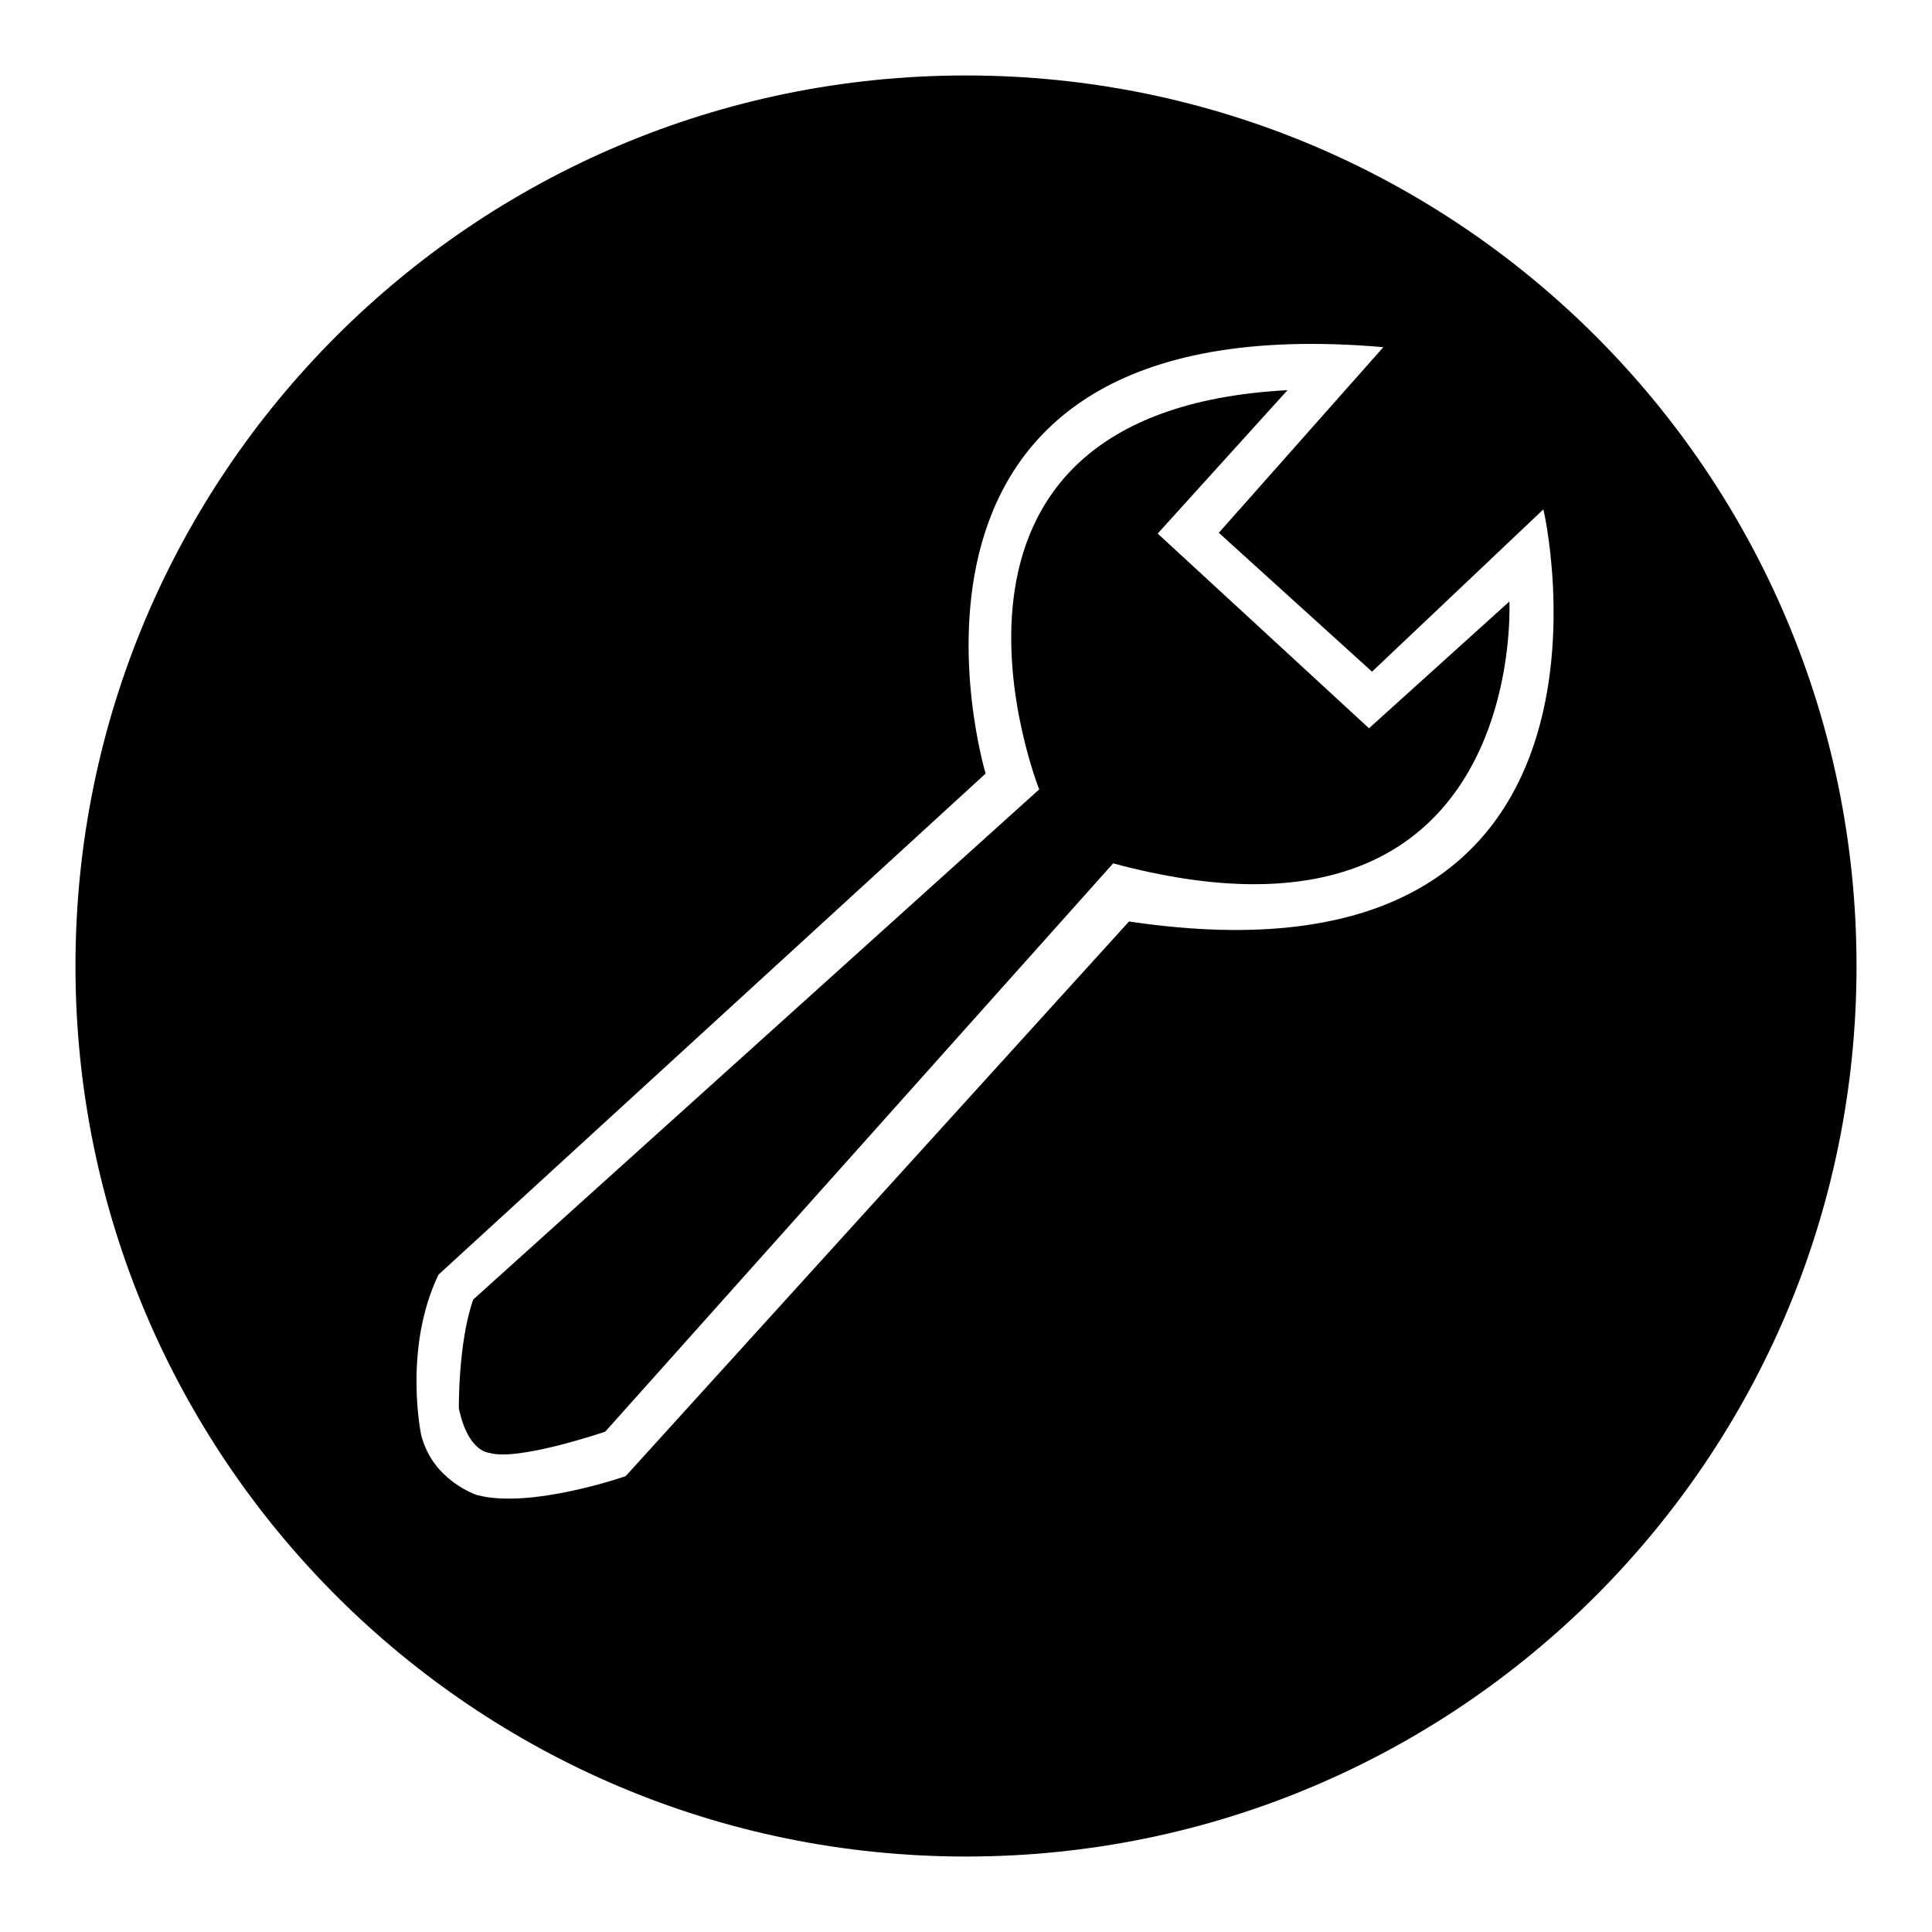
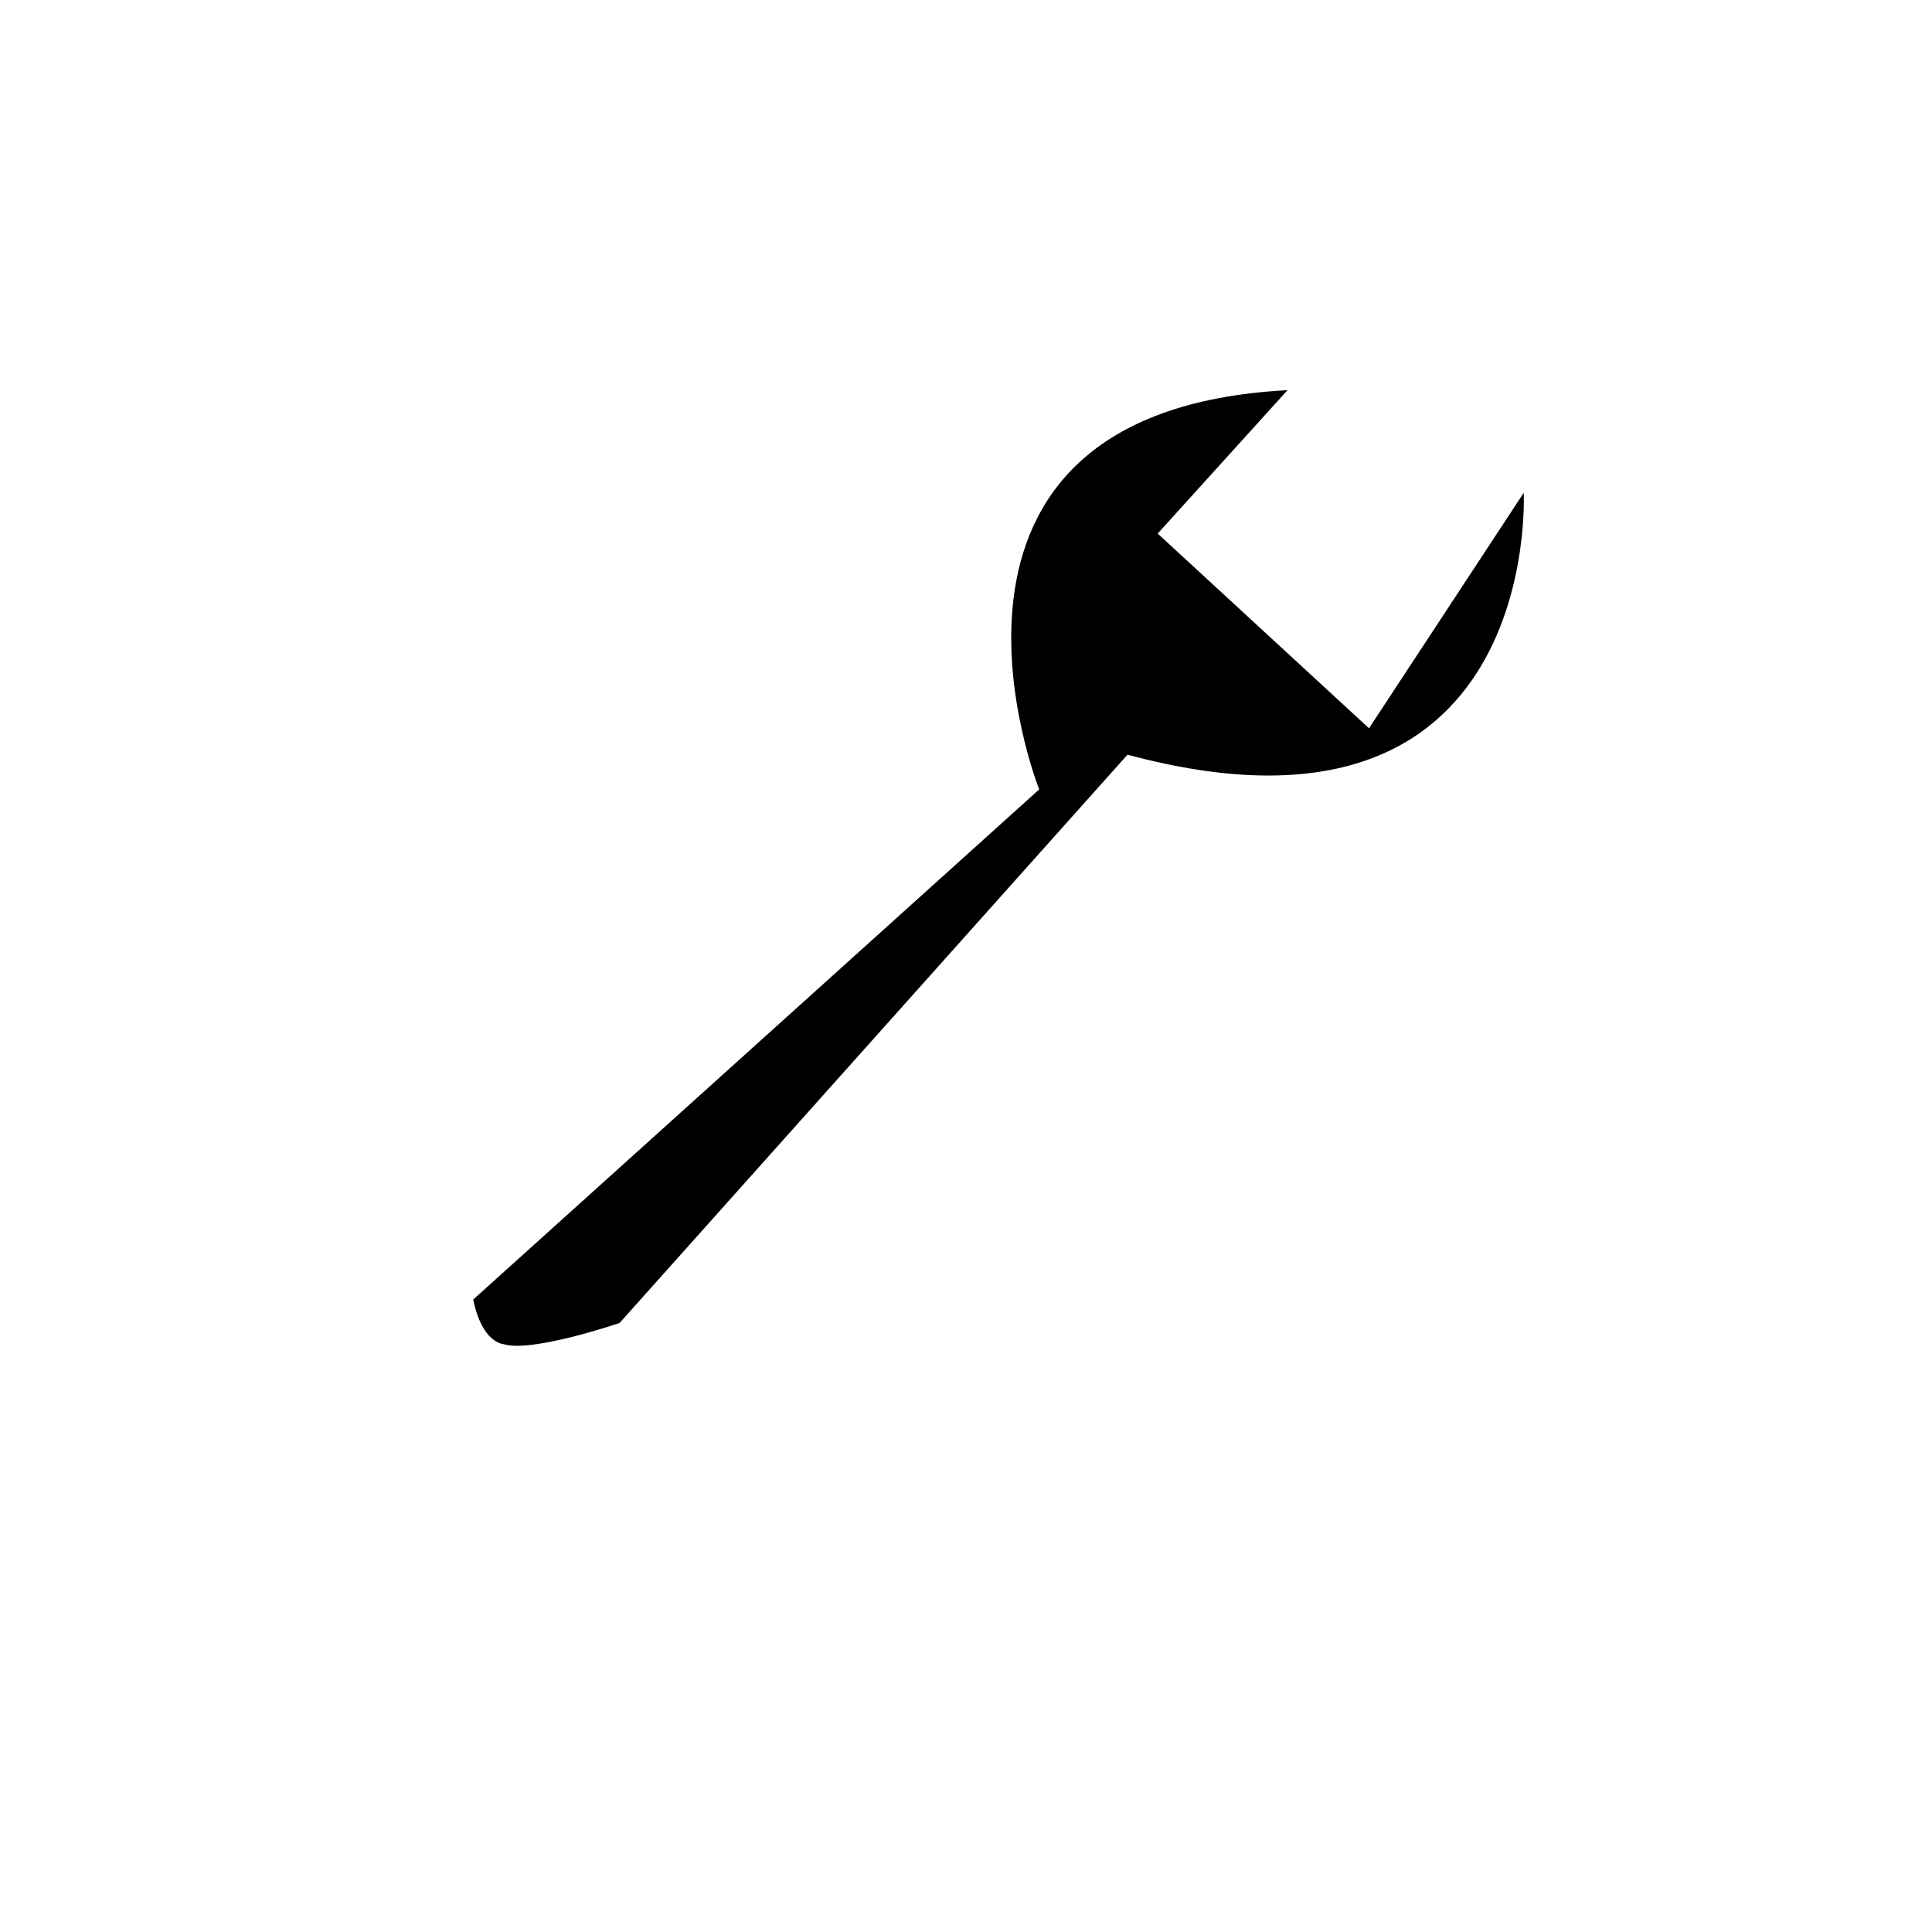
<svg xmlns="http://www.w3.org/2000/svg" version="1.1" x="0px" y="0px" viewBox="0 0 256 256" enable-background="new 0 0 256 256" xml:space="preserve">
  <g>
    <g>
-       <path fill="#000000" d="M181.4,96.5l-28-25.8l17.2-19c-52.9,2.8-32.9,52.9-32.9,52.9l-75,67.6c-2,5.7-1.9,14.4-1.9,14.4c1.2,5.8,4,5.9,4,5.9c3.7,1.2,15.4-2.8,15.4-2.8l67.3-75.3c55,14.8,52.5-34.7,52.5-34.7L181.4,96.5z" />
-       <path fill="#000000" d="M128,10C62.8,10,10,62.8,10,128c0,65.2,52.8,118,118,118c65.2,0,118-52.8,118-118C246,62.8,193.2,10,128,10z M149.6,122.1l-66.7,73.5c0,0-12.6,4.4-19.7,2.5c0,0-5.9-1.9-7.4-8c0,0-2.4-11.4,2.3-21.2l72.5-66.4c0,0-18.9-62.7,52.7-56.5l-21.8,24.6l20.3,18.4l22.7-21.5C204.6,67.6,219.3,132.5,149.6,122.1z" />
+       <path fill="#000000" d="M181.4,96.5l-28-25.8l17.2-19c-52.9,2.8-32.9,52.9-32.9,52.9l-75,67.6c1.2,5.8,4,5.9,4,5.9c3.7,1.2,15.4-2.8,15.4-2.8l67.3-75.3c55,14.8,52.5-34.7,52.5-34.7L181.4,96.5z" />
    </g>
  </g>
</svg>